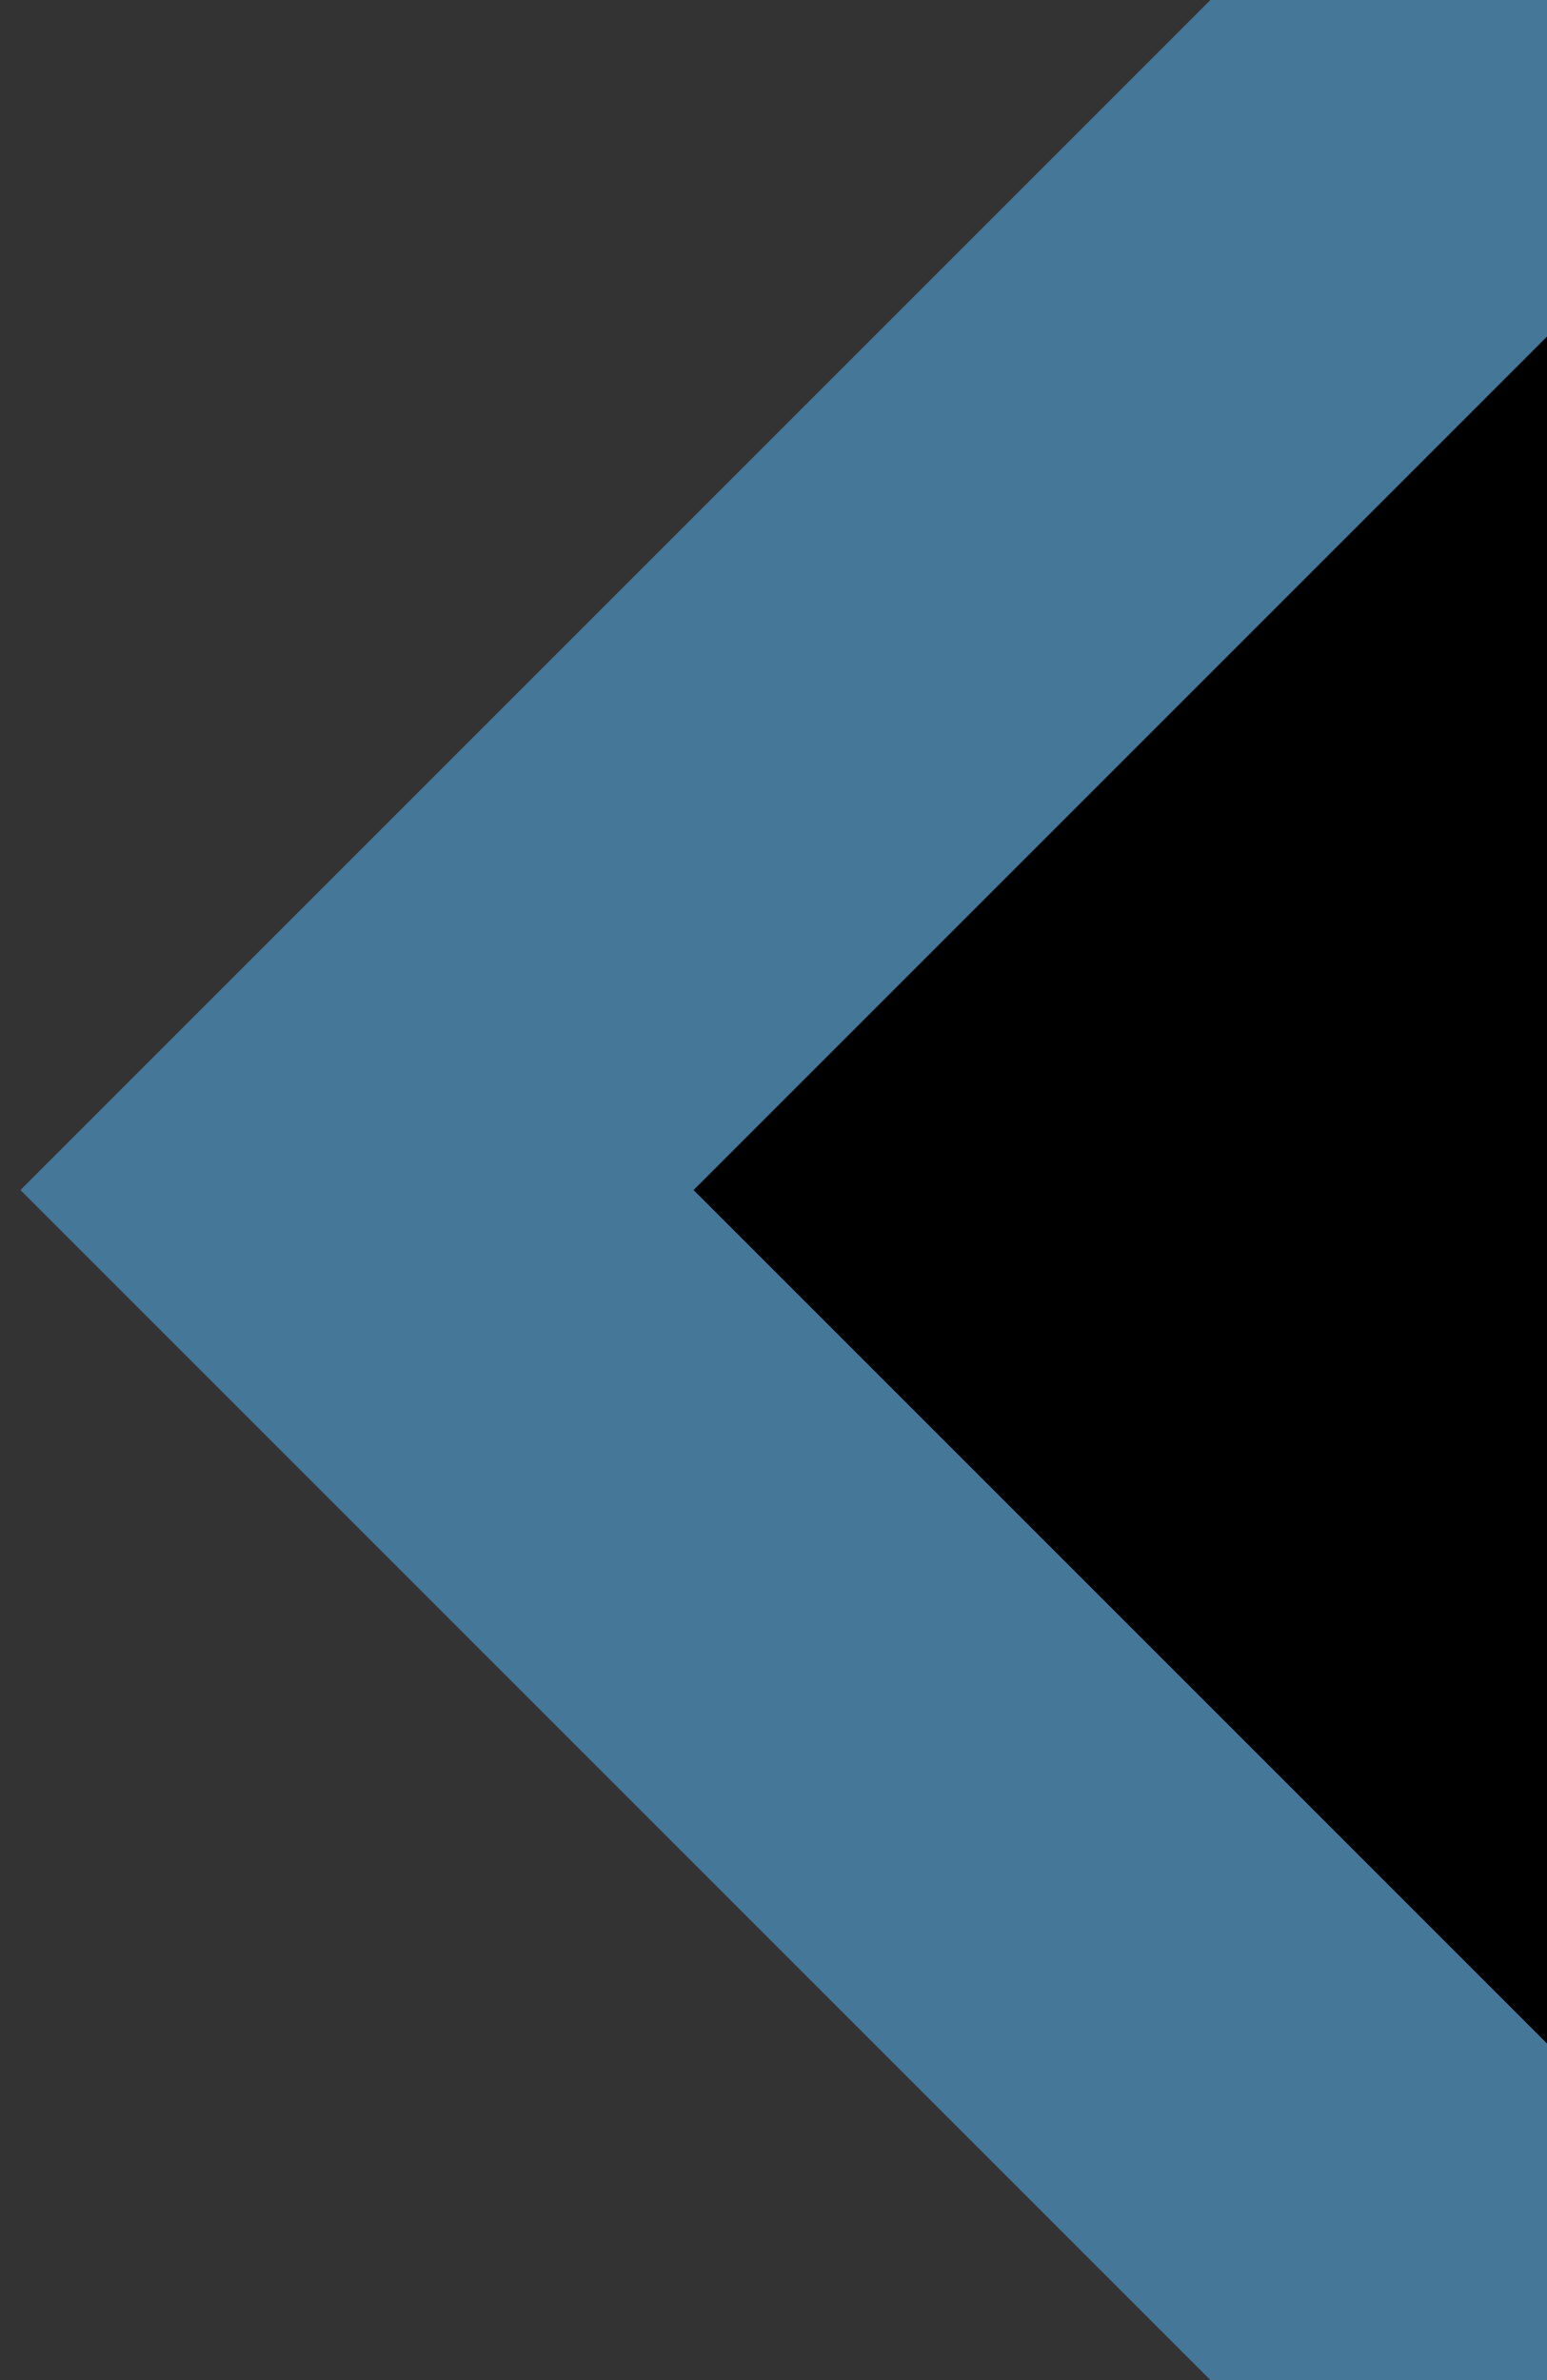
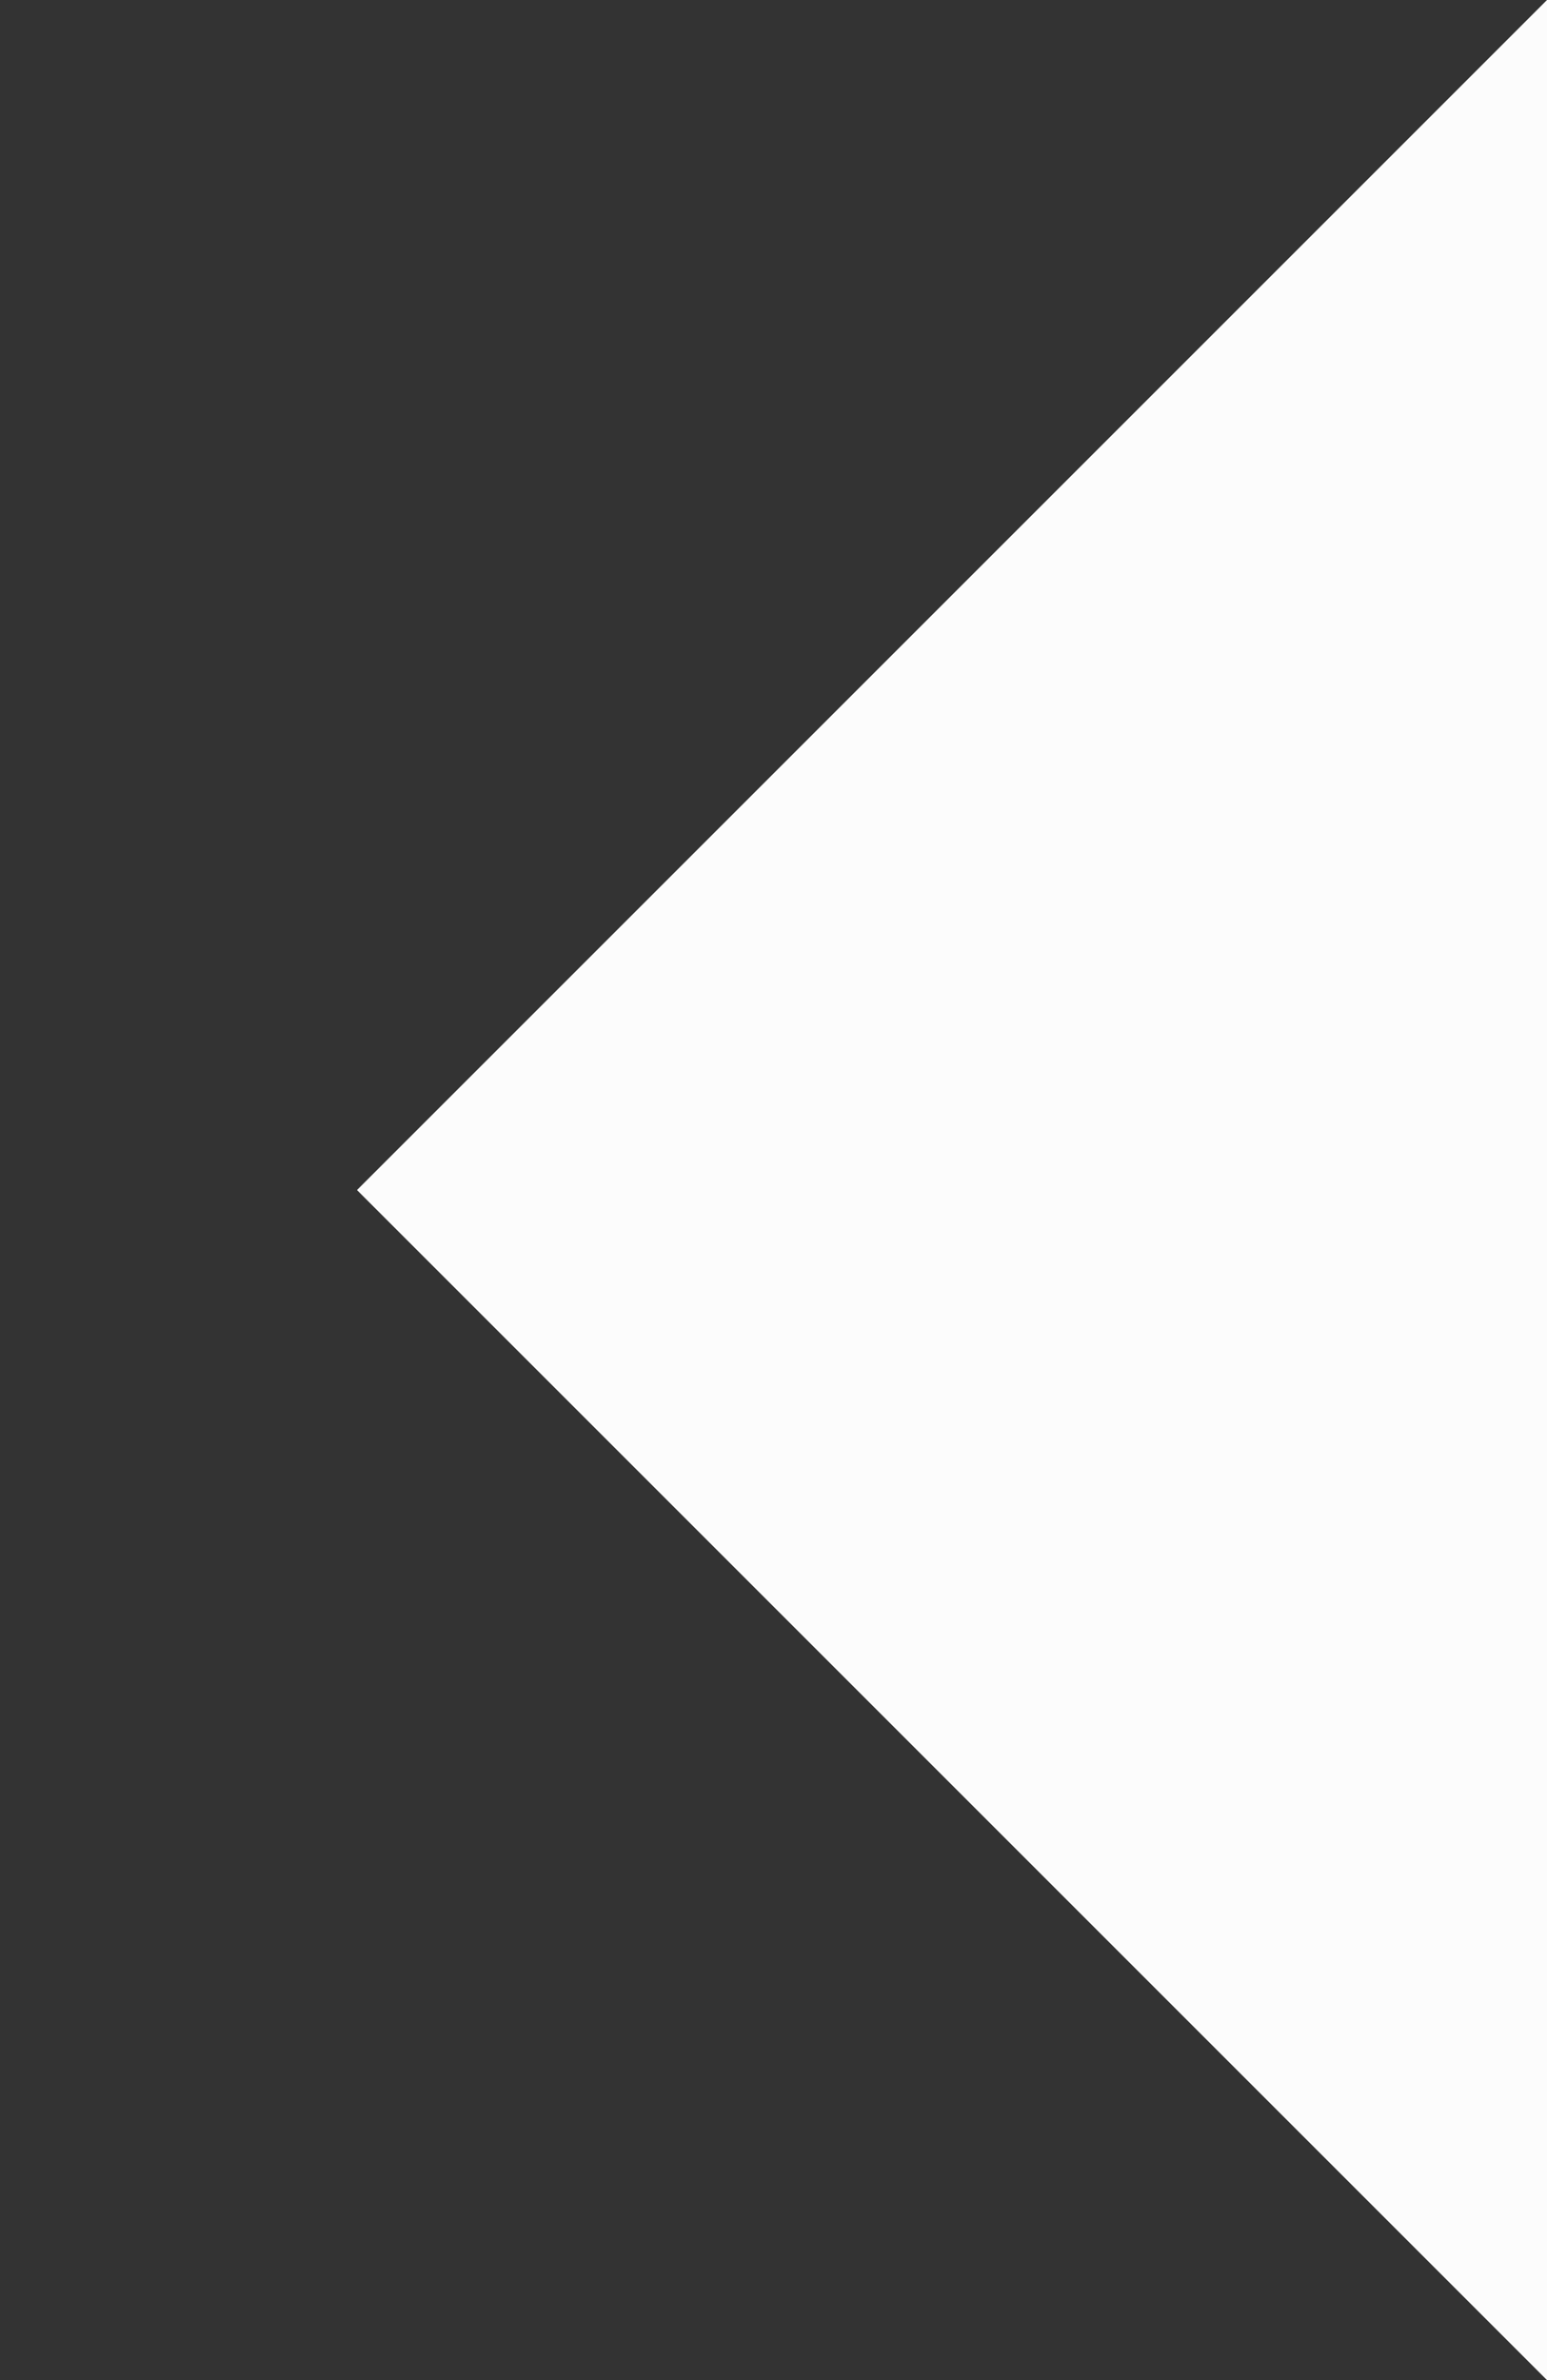
<svg xmlns="http://www.w3.org/2000/svg" id="svg_svg_30" width="13" height="20">
  <rect width="100%" height="100%" fill="#333333" stroke="none" />
  <polygon id="svg_polygon_31" points="13,0 3,10 13,20" fill="#fcfcfc" fill-rule="nonzero" />
-   <polyline id="svg_polyline_32" points="13,0 3,10 13,20" fill="#00000000" stroke="#457799" stroke-width="4" />
</svg>